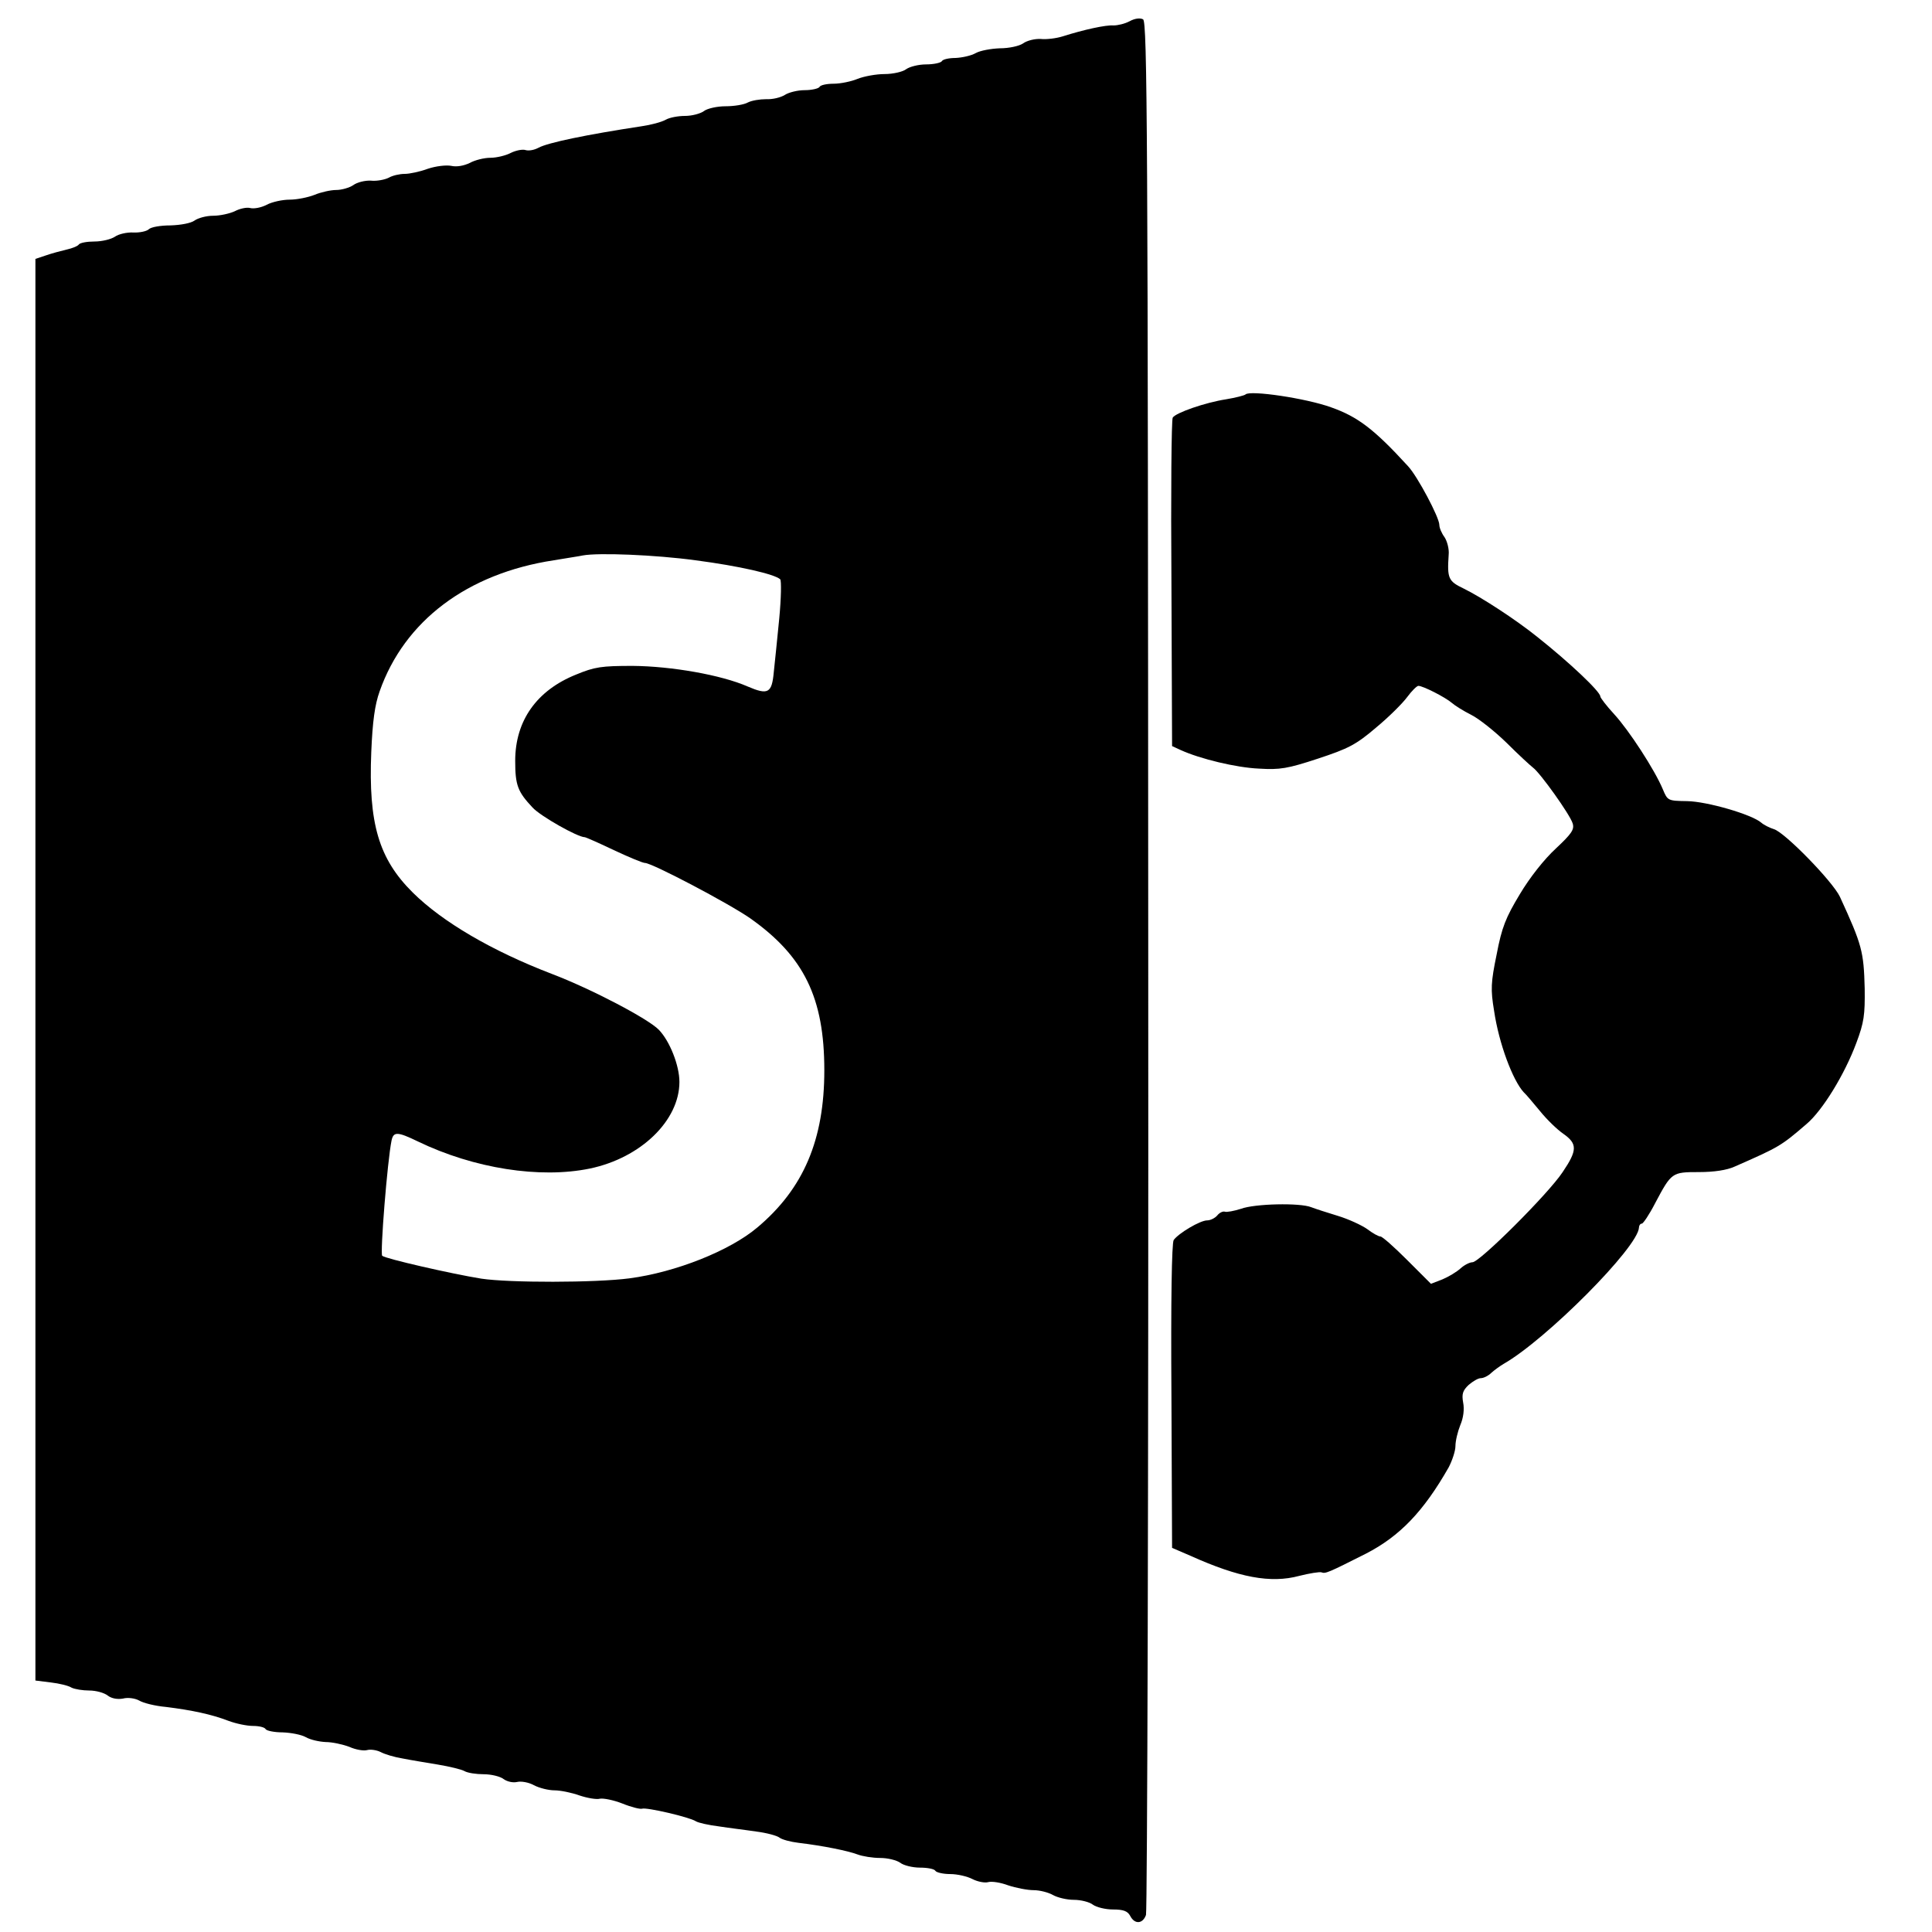
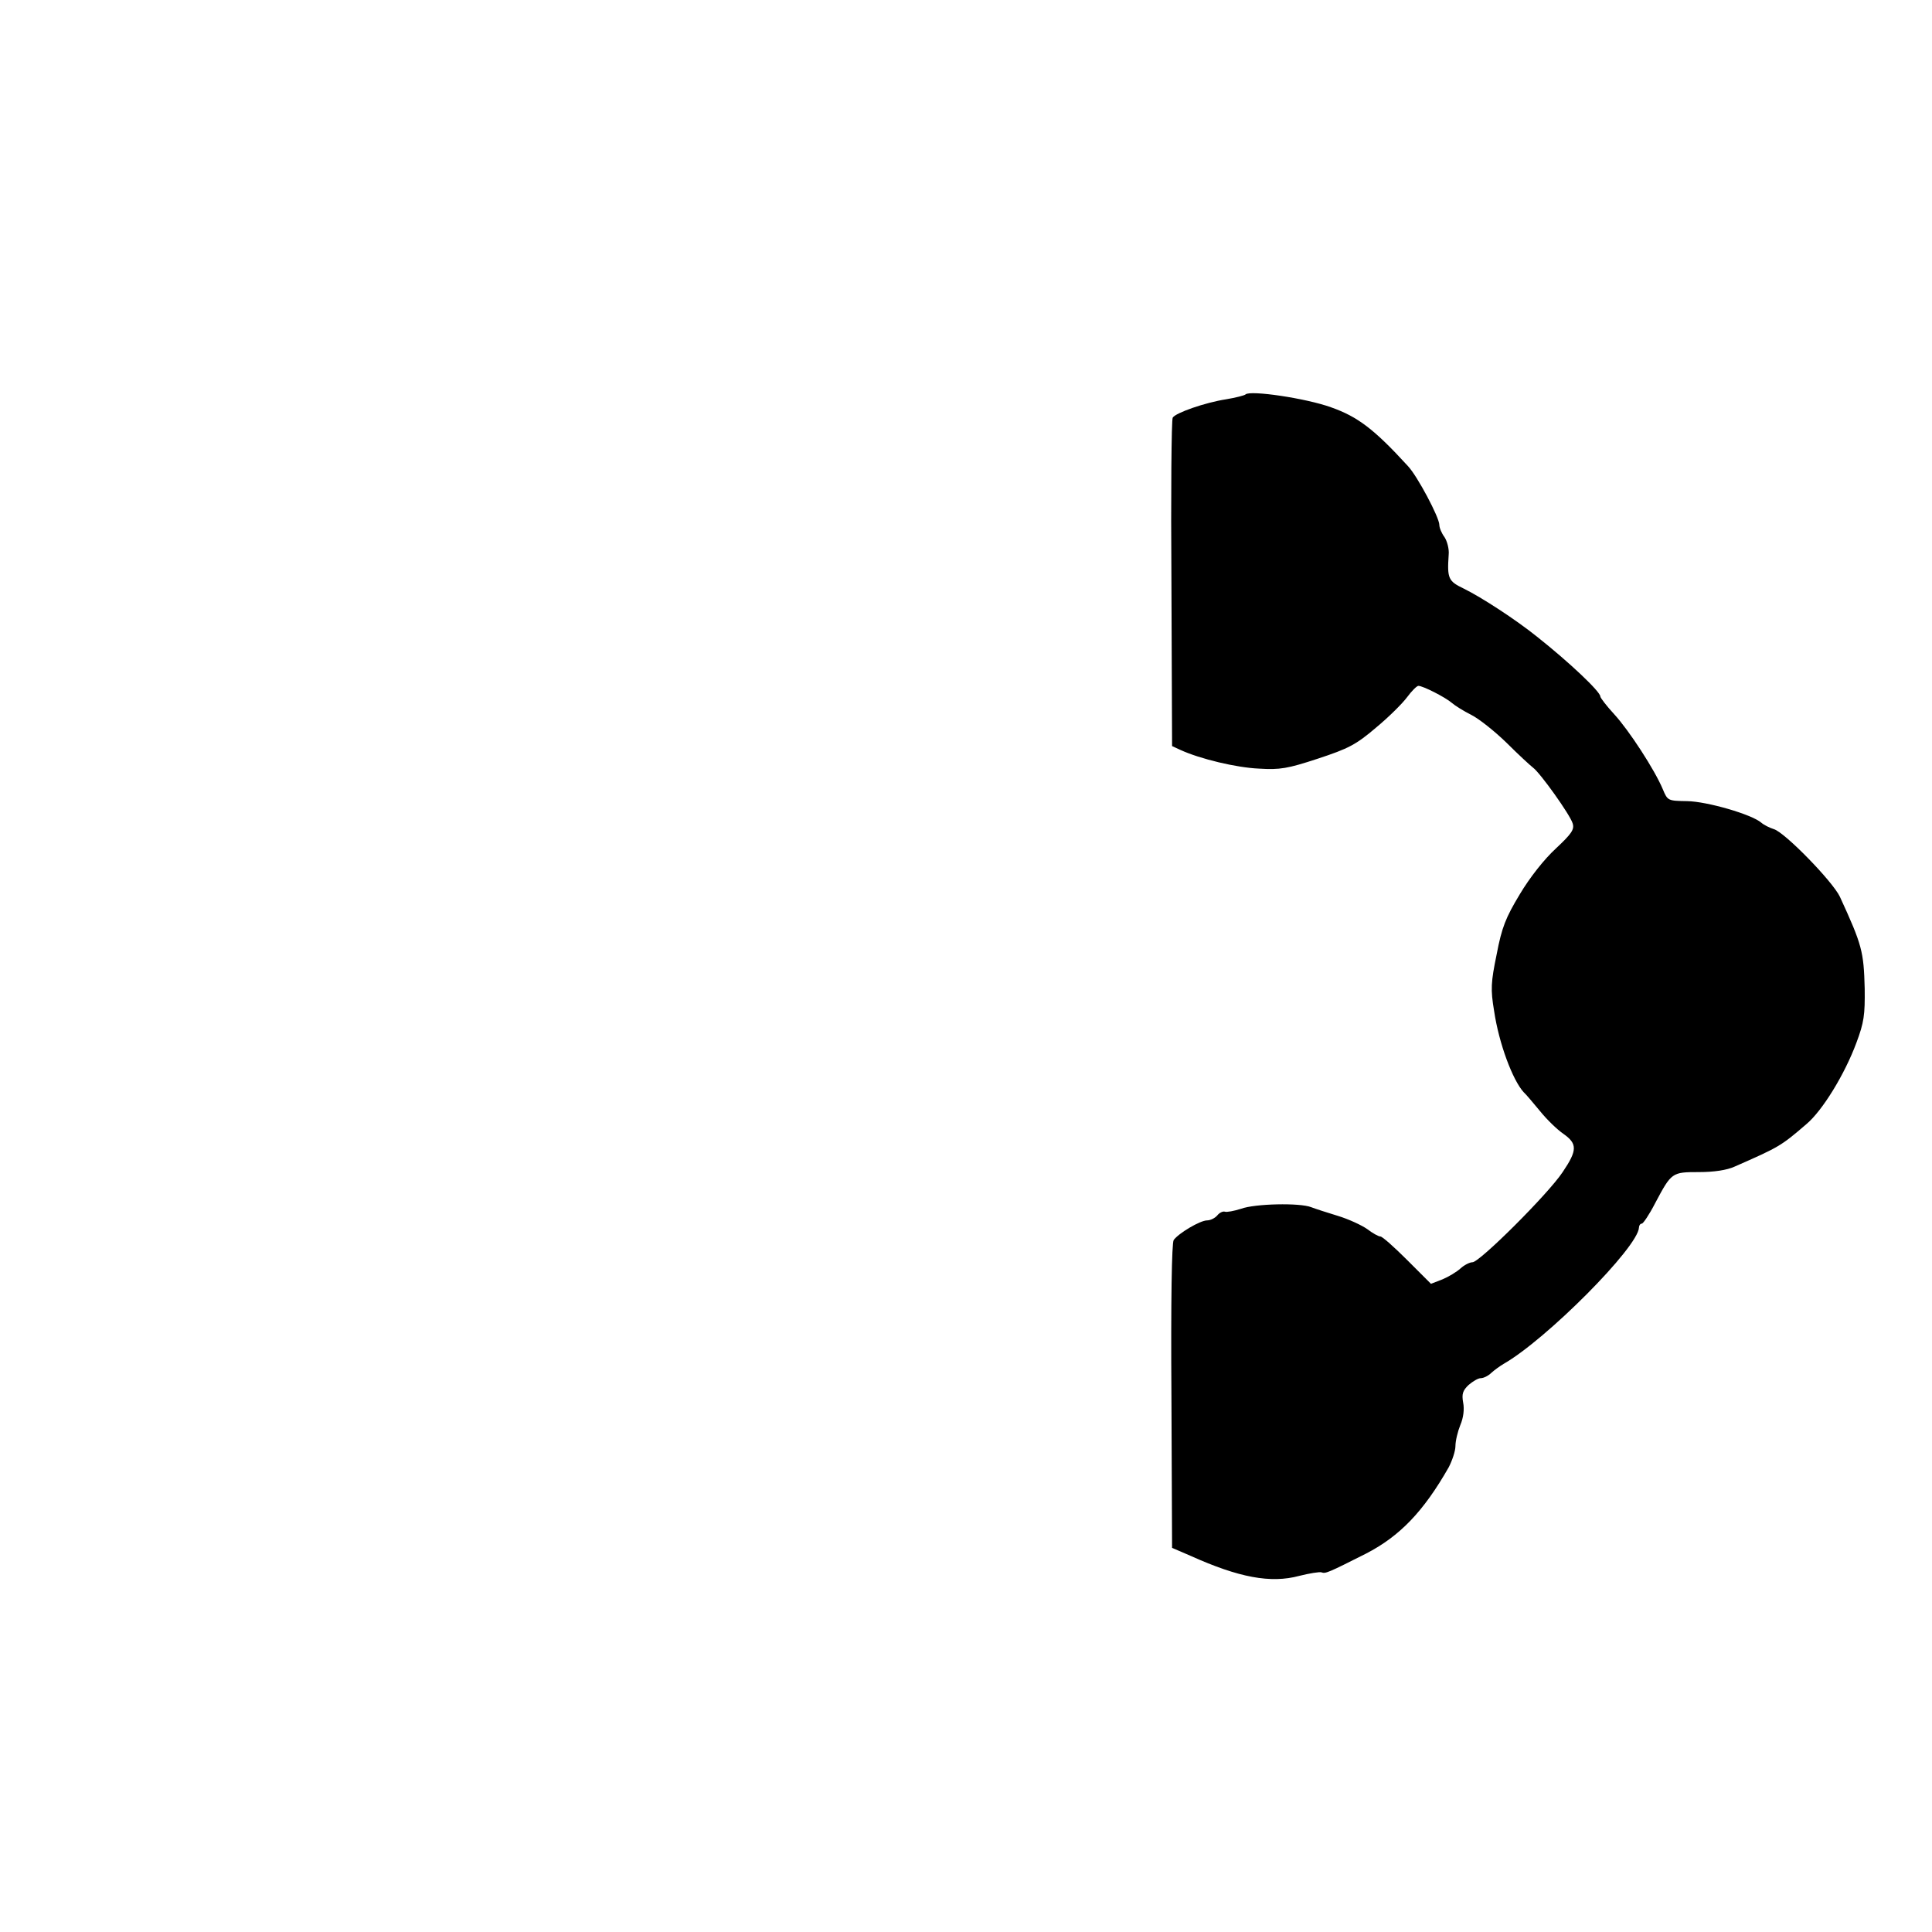
<svg xmlns="http://www.w3.org/2000/svg" version="1.0" width="600pt" height="600pt" viewBox="0 0 600 600" preserveAspectRatio="xMidYMid meet">
  <g transform="translate(0,600) scale(0.1,-0.1)" fill="#000000" stroke="none">
-     <path d="M3508 5934 c-15 -8 -37 -13 -50 -13 -23 2 -92 -13 -158 -34 -19 -6 -50 -10 -68 -8 -18 1 -43 -5 -55 -14 -12 -8 -43 -15 -72 -15 -27 -1 -61 -7 -75 -15 -14 -8 -42 -14 -62 -15 -20 0 -40 -4 -43 -10 -3 -5 -25 -10 -49 -10 -23 0 -51 -7 -62 -15 -10 -8 -41 -15 -67 -15 -26 0 -64 -7 -84 -15 -19 -8 -53 -15 -74 -15 -21 0 -41 -4 -44 -10 -3 -5 -24 -10 -46 -10 -22 0 -50 -7 -62 -15 -13 -8 -38 -14 -58 -13 -19 0 -44 -4 -56 -10 -12 -7 -43 -12 -70 -12 -26 0 -57 -7 -67 -15 -11 -8 -37 -15 -59 -15 -21 0 -48 -5 -60 -12 -12 -7 -46 -16 -74 -20 -171 -26 -292 -51 -321 -67 -13 -7 -30 -10 -40 -7 -9 3 -30 -1 -46 -9 -15 -8 -44 -15 -63 -15 -19 0 -48 -7 -64 -16 -19 -9 -41 -13 -58 -9 -16 3 -48 -1 -72 -9 -24 -9 -57 -16 -72 -16 -16 0 -38 -5 -50 -12 -12 -6 -37 -11 -55 -9 -18 1 -43 -5 -55 -14 -12 -8 -36 -15 -53 -15 -17 0 -48 -7 -67 -15 -20 -8 -55 -15 -77 -15 -23 0 -55 -7 -72 -16 -17 -9 -40 -13 -51 -10 -11 3 -33 -2 -48 -10 -15 -7 -45 -14 -67 -14 -21 0 -47 -7 -58 -15 -11 -8 -42 -14 -75 -15 -30 0 -60 -5 -67 -12 -6 -6 -28 -11 -48 -10 -20 1 -46 -5 -57 -13 -12 -8 -40 -15 -64 -15 -23 0 -44 -4 -48 -9 -3 -5 -20 -12 -38 -16 -17 -4 -47 -12 -64 -18 l-33 -11 0 -2207 0 -2208 48 -6 c26 -3 55 -10 64 -16 10 -5 35 -9 55 -9 21 0 47 -7 58 -16 12 -9 30 -12 47 -9 15 4 37 1 50 -6 13 -8 50 -17 83 -20 81 -10 142 -23 194 -43 24 -9 58 -16 77 -16 18 0 36 -4 39 -10 3 -5 27 -10 53 -10 26 -1 58 -7 72 -15 14 -8 41 -14 61 -15 20 0 53 -7 74 -15 20 -9 45 -13 55 -10 11 3 30 0 42 -6 13 -7 43 -16 68 -20 25 -5 74 -13 110 -19 36 -6 73 -15 82 -20 10 -6 37 -10 60 -10 24 0 52 -7 62 -15 11 -8 29 -12 42 -9 12 3 36 -1 52 -10 17 -9 46 -16 64 -16 18 0 53 -7 78 -16 24 -8 53 -13 63 -10 11 2 42 -4 70 -15 27 -11 55 -18 61 -16 13 5 147 -26 167 -39 8 -5 40 -12 72 -16 31 -5 83 -11 116 -16 32 -4 65 -13 72 -19 8 -6 34 -13 59 -16 76 -9 154 -25 183 -36 16 -6 47 -11 71 -11 23 0 51 -7 62 -15 10 -8 38 -15 61 -15 23 0 45 -4 48 -10 3 -5 24 -10 46 -10 22 0 53 -7 70 -16 16 -8 38 -12 48 -9 11 3 38 -1 62 -10 24 -8 60 -15 79 -15 19 0 46 -7 60 -15 14 -8 43 -15 65 -15 22 0 49 -7 59 -15 11 -8 39 -15 63 -15 32 0 45 -5 53 -20 14 -27 39 -25 49 3 4 12 8 1340 7 2950 -1 2592 -3 2929 -16 2937 -9 5 -26 3 -42 -6z m-1348 -1674 c137 -18 245 -43 263 -59 4 -4 3 -59 -3 -122 -6 -63 -14 -138 -17 -167 -6 -65 -18 -71 -81 -44 -82 36 -237 63 -357 64 -97 0 -118 -3 -176 -27 -122 -49 -189 -143 -189 -268 0 -76 8 -96 54 -145 25 -27 140 -92 162 -92 3 0 44 -18 90 -40 47 -22 90 -40 97 -40 22 0 261 -126 327 -172 167 -118 230 -247 230 -472 0 -215 -64 -367 -208 -488 -85 -72 -253 -139 -397 -158 -107 -14 -373 -14 -460 -1 -93 15 -298 62 -308 71 -7 6 16 295 29 358 6 28 18 28 82 -3 174 -84 379 -116 534 -84 158 33 278 149 278 269 0 51 -30 127 -64 162 -33 34 -208 126 -331 173 -188 72 -341 162 -433 253 -106 105 -138 215 -129 436 4 96 11 147 26 189 77 219 272 366 541 407 41 7 82 13 90 15 48 9 225 2 350 -15z" />
    <path d="M3868 4775 c-3 -3 -30 -10 -60 -15 -65 -10 -157 -42 -166 -57 -4 -6 -6 -238 -4 -516 l2 -504 26 -12 c61 -28 174 -55 244 -58 65 -4 89 0 183 31 94 31 118 43 180 96 40 33 83 76 97 95 14 19 30 35 35 35 14 0 83 -35 104 -53 9 -8 36 -25 60 -37 24 -12 73 -51 110 -87 36 -36 73 -70 82 -77 22 -16 115 -146 123 -173 6 -19 -3 -32 -52 -78 -36 -33 -81 -90 -112 -142 -44 -73 -56 -103 -72 -187 -18 -87 -19 -109 -8 -175 15 -102 58 -216 92 -253 8 -7 30 -34 51 -59 21 -26 53 -57 72 -70 44 -31 44 -51 -2 -119 -45 -68 -258 -280 -280 -280 -9 0 -26 -9 -37 -19 -12 -11 -37 -26 -56 -34 l-36 -14 -73 73 c-41 41 -78 74 -84 74 -6 0 -24 10 -41 23 -17 12 -58 31 -91 41 -33 10 -70 22 -83 27 -35 14 -175 11 -218 -5 -22 -7 -44 -11 -50 -9 -6 2 -17 -3 -24 -12 -7 -8 -21 -15 -31 -15 -22 0 -89 -40 -104 -61 -6 -9 -9 -187 -7 -485 l2 -471 58 -25 c149 -67 248 -86 337 -62 32 8 63 13 69 11 12 -5 21 -1 138 58 105 54 179 131 257 268 11 21 21 51 21 66 0 16 7 45 15 65 10 23 13 50 9 70 -5 27 -1 38 17 55 13 11 29 21 38 21 8 0 23 7 33 17 10 9 27 21 37 27 132 75 419 363 421 424 0 6 4 12 9 12 4 0 23 28 41 63 51 96 52 97 136 97 47 0 87 6 111 17 139 61 144 64 223 132 50 42 119 155 155 252 24 64 27 87 26 169 -3 115 -8 135 -77 285 -22 47 -171 200 -205 210 -13 4 -31 13 -39 20 -30 26 -169 66 -230 67 -60 1 -61 1 -76 37 -25 60 -105 183 -151 233 -24 26 -43 51 -43 55 0 15 -96 106 -197 186 -66 53 -172 122 -227 149 -48 23 -52 31 -47 105 2 18 -5 43 -13 55 -9 12 -16 29 -16 38 0 23 -68 151 -97 182 -106 116 -157 154 -239 183 -77 28 -252 54 -266 40z" />
  </g>
</svg>